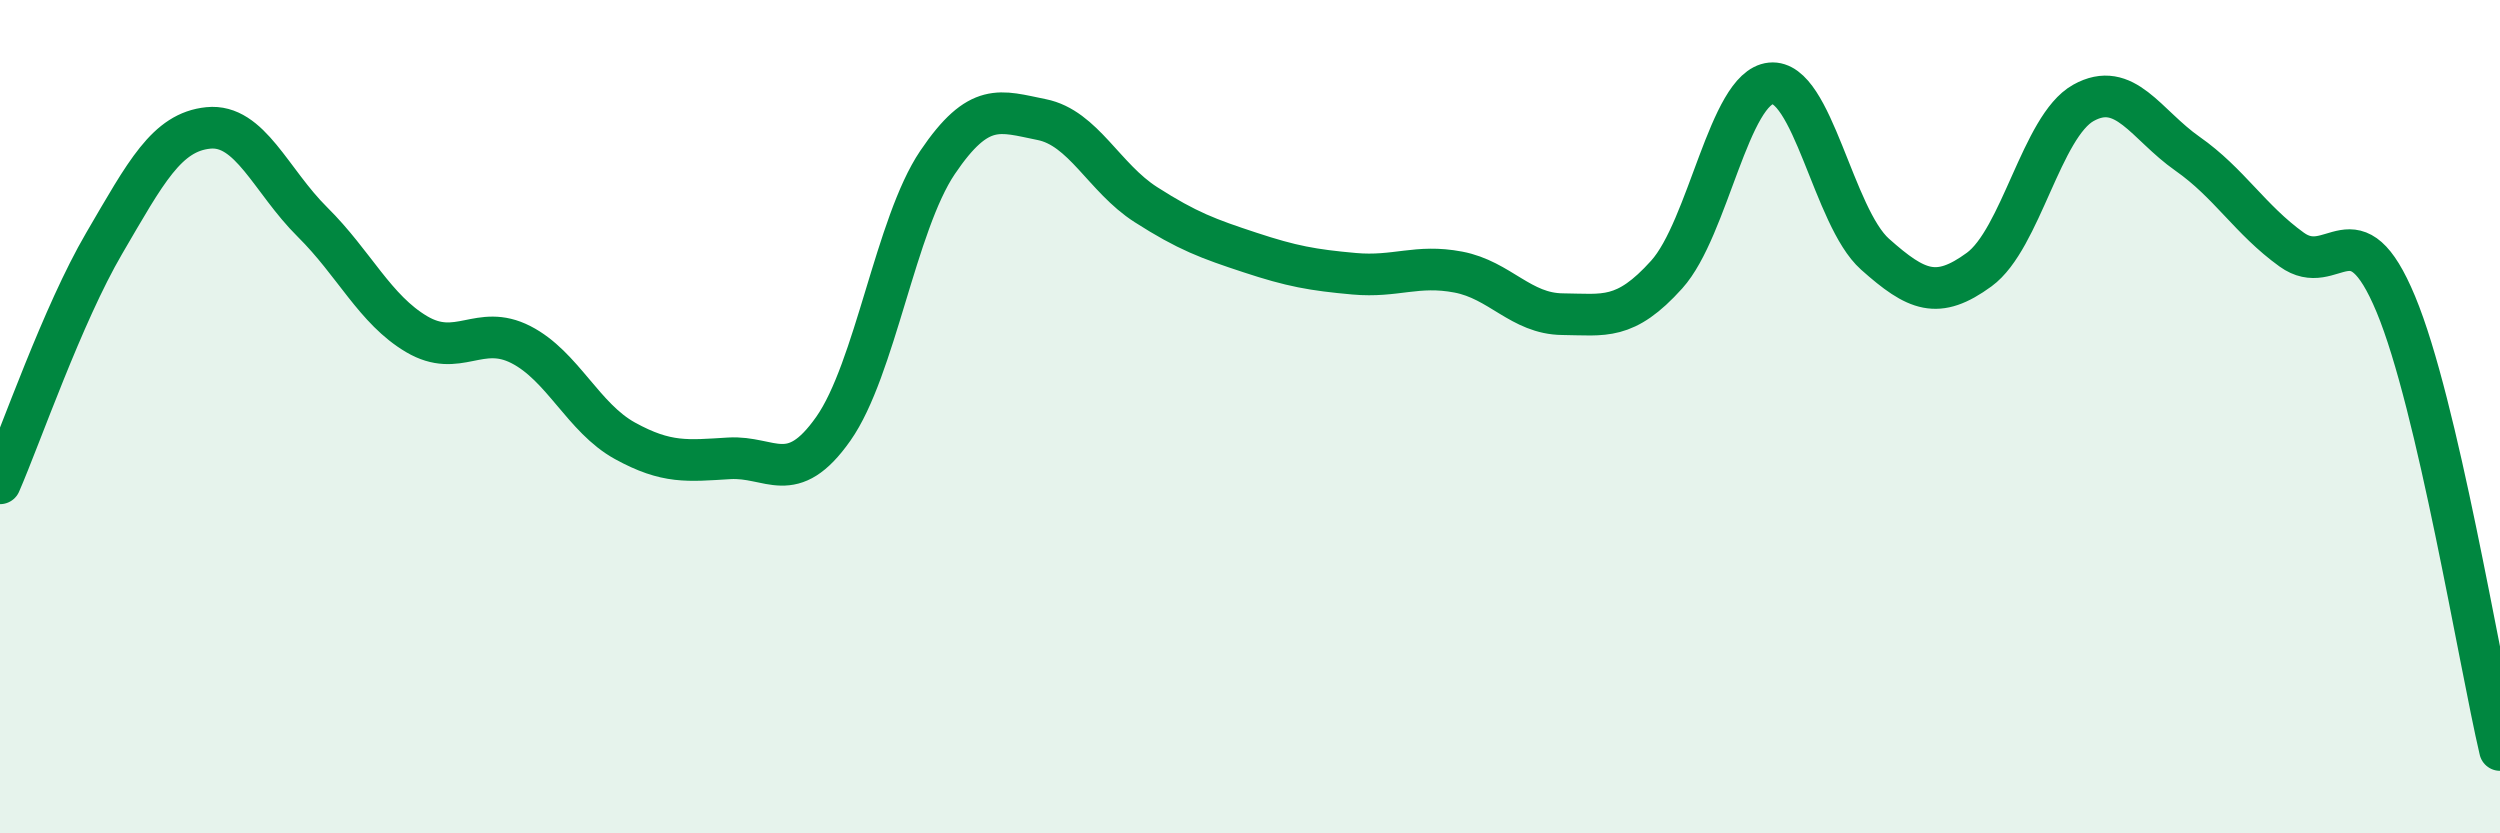
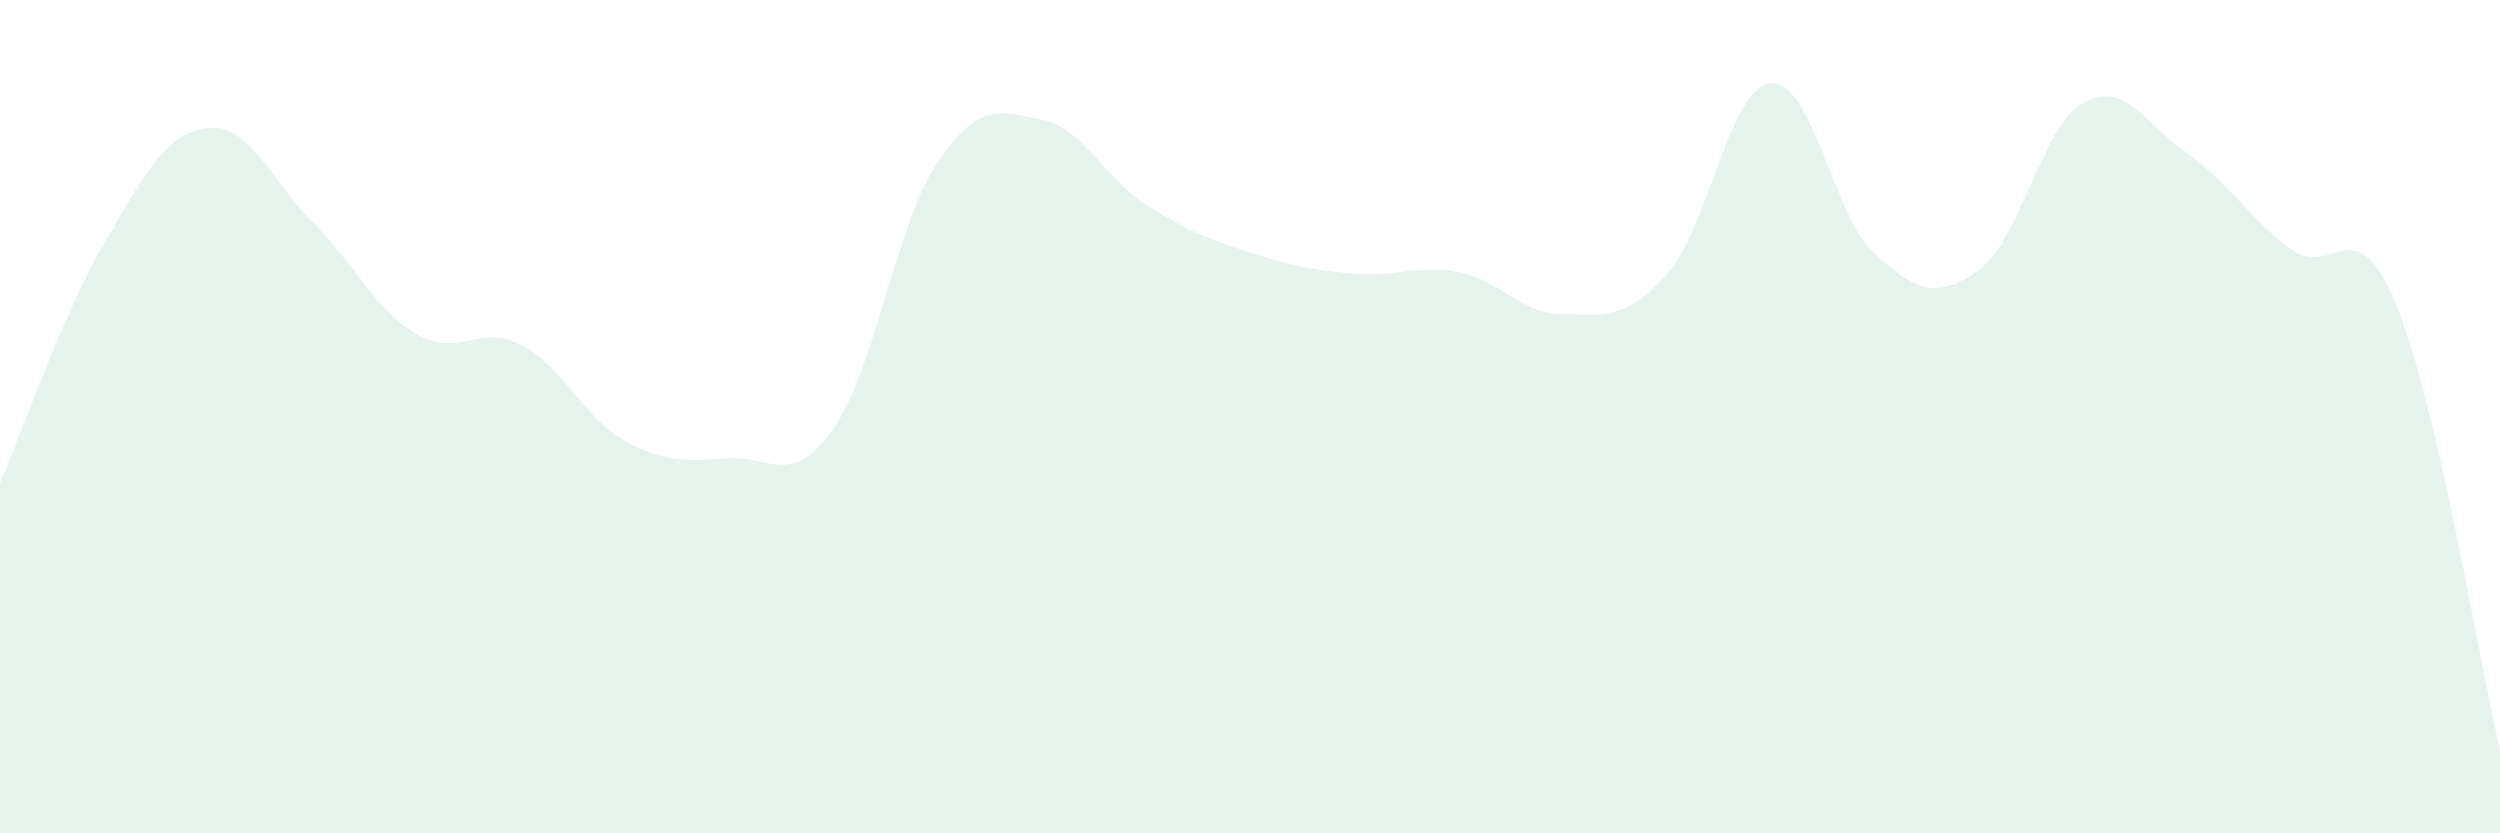
<svg xmlns="http://www.w3.org/2000/svg" width="60" height="20" viewBox="0 0 60 20">
  <path d="M 0,11.6 C 0.5,10.45 1.5,7.55 2.5,5.84 C 3.5,4.13 4,3.17 5,3.07 C 6,2.97 6.5,4.34 7.5,5.33 C 8.5,6.32 9,7.43 10,8.02 C 11,8.61 11.5,7.76 12.5,8.27 C 13.5,8.78 14,10.03 15,10.58 C 16,11.13 16.5,11.06 17.5,11 C 18.5,10.94 19,11.71 20,10.29 C 21,8.87 21.5,5.38 22.5,3.9 C 23.5,2.42 24,2.67 25,2.87 C 26,3.07 26.5,4.27 27.5,4.91 C 28.5,5.55 29,5.73 30,6.06 C 31,6.39 31.5,6.48 32.5,6.57 C 33.5,6.66 34,6.34 35,6.53 C 36,6.72 36.5,7.53 37.5,7.54 C 38.5,7.55 39,7.7 40,6.59 C 41,5.48 41.5,2.1 42.5,2 C 43.5,1.9 44,5.21 45,6.1 C 46,6.99 46.5,7.2 47.5,6.47 C 48.5,5.74 49,3.03 50,2.47 C 51,1.91 51.5,2.99 52.5,3.69 C 53.5,4.39 54,5.27 55,5.99 C 56,6.71 56.5,4.9 57.5,7.3 C 58.5,9.7 59.5,15.86 60,18L60 20L0 20Z" fill="#008740" opacity="0.1" stroke-linecap="round" stroke-linejoin="round" />
-   <path d="M 0,11.6 C 0.5,10.45 1.5,7.55 2.5,5.84 C 3.5,4.13 4,3.17 5,3.07 C 6,2.97 6.5,4.34 7.5,5.33 C 8.5,6.32 9,7.43 10,8.02 C 11,8.61 11.5,7.76 12.5,8.27 C 13.5,8.78 14,10.03 15,10.58 C 16,11.13 16.5,11.06 17.5,11 C 18.5,10.94 19,11.71 20,10.29 C 21,8.87 21.5,5.38 22.5,3.9 C 23.5,2.42 24,2.67 25,2.87 C 26,3.07 26.5,4.27 27.5,4.91 C 28.5,5.55 29,5.73 30,6.06 C 31,6.39 31.5,6.48 32.5,6.57 C 33.5,6.66 34,6.34 35,6.53 C 36,6.72 36.5,7.53 37.5,7.54 C 38.5,7.55 39,7.7 40,6.59 C 41,5.48 41.5,2.1 42.5,2 C 43.5,1.9 44,5.21 45,6.1 C 46,6.99 46.5,7.2 47.5,6.47 C 48.5,5.74 49,3.03 50,2.47 C 51,1.91 51.5,2.99 52.5,3.69 C 53.5,4.39 54,5.27 55,5.99 C 56,6.71 56.5,4.9 57.5,7.3 C 58.5,9.7 59.5,15.86 60,18" stroke="#008740" stroke-width="1" fill="none" stroke-linecap="round" stroke-linejoin="round" />
</svg>